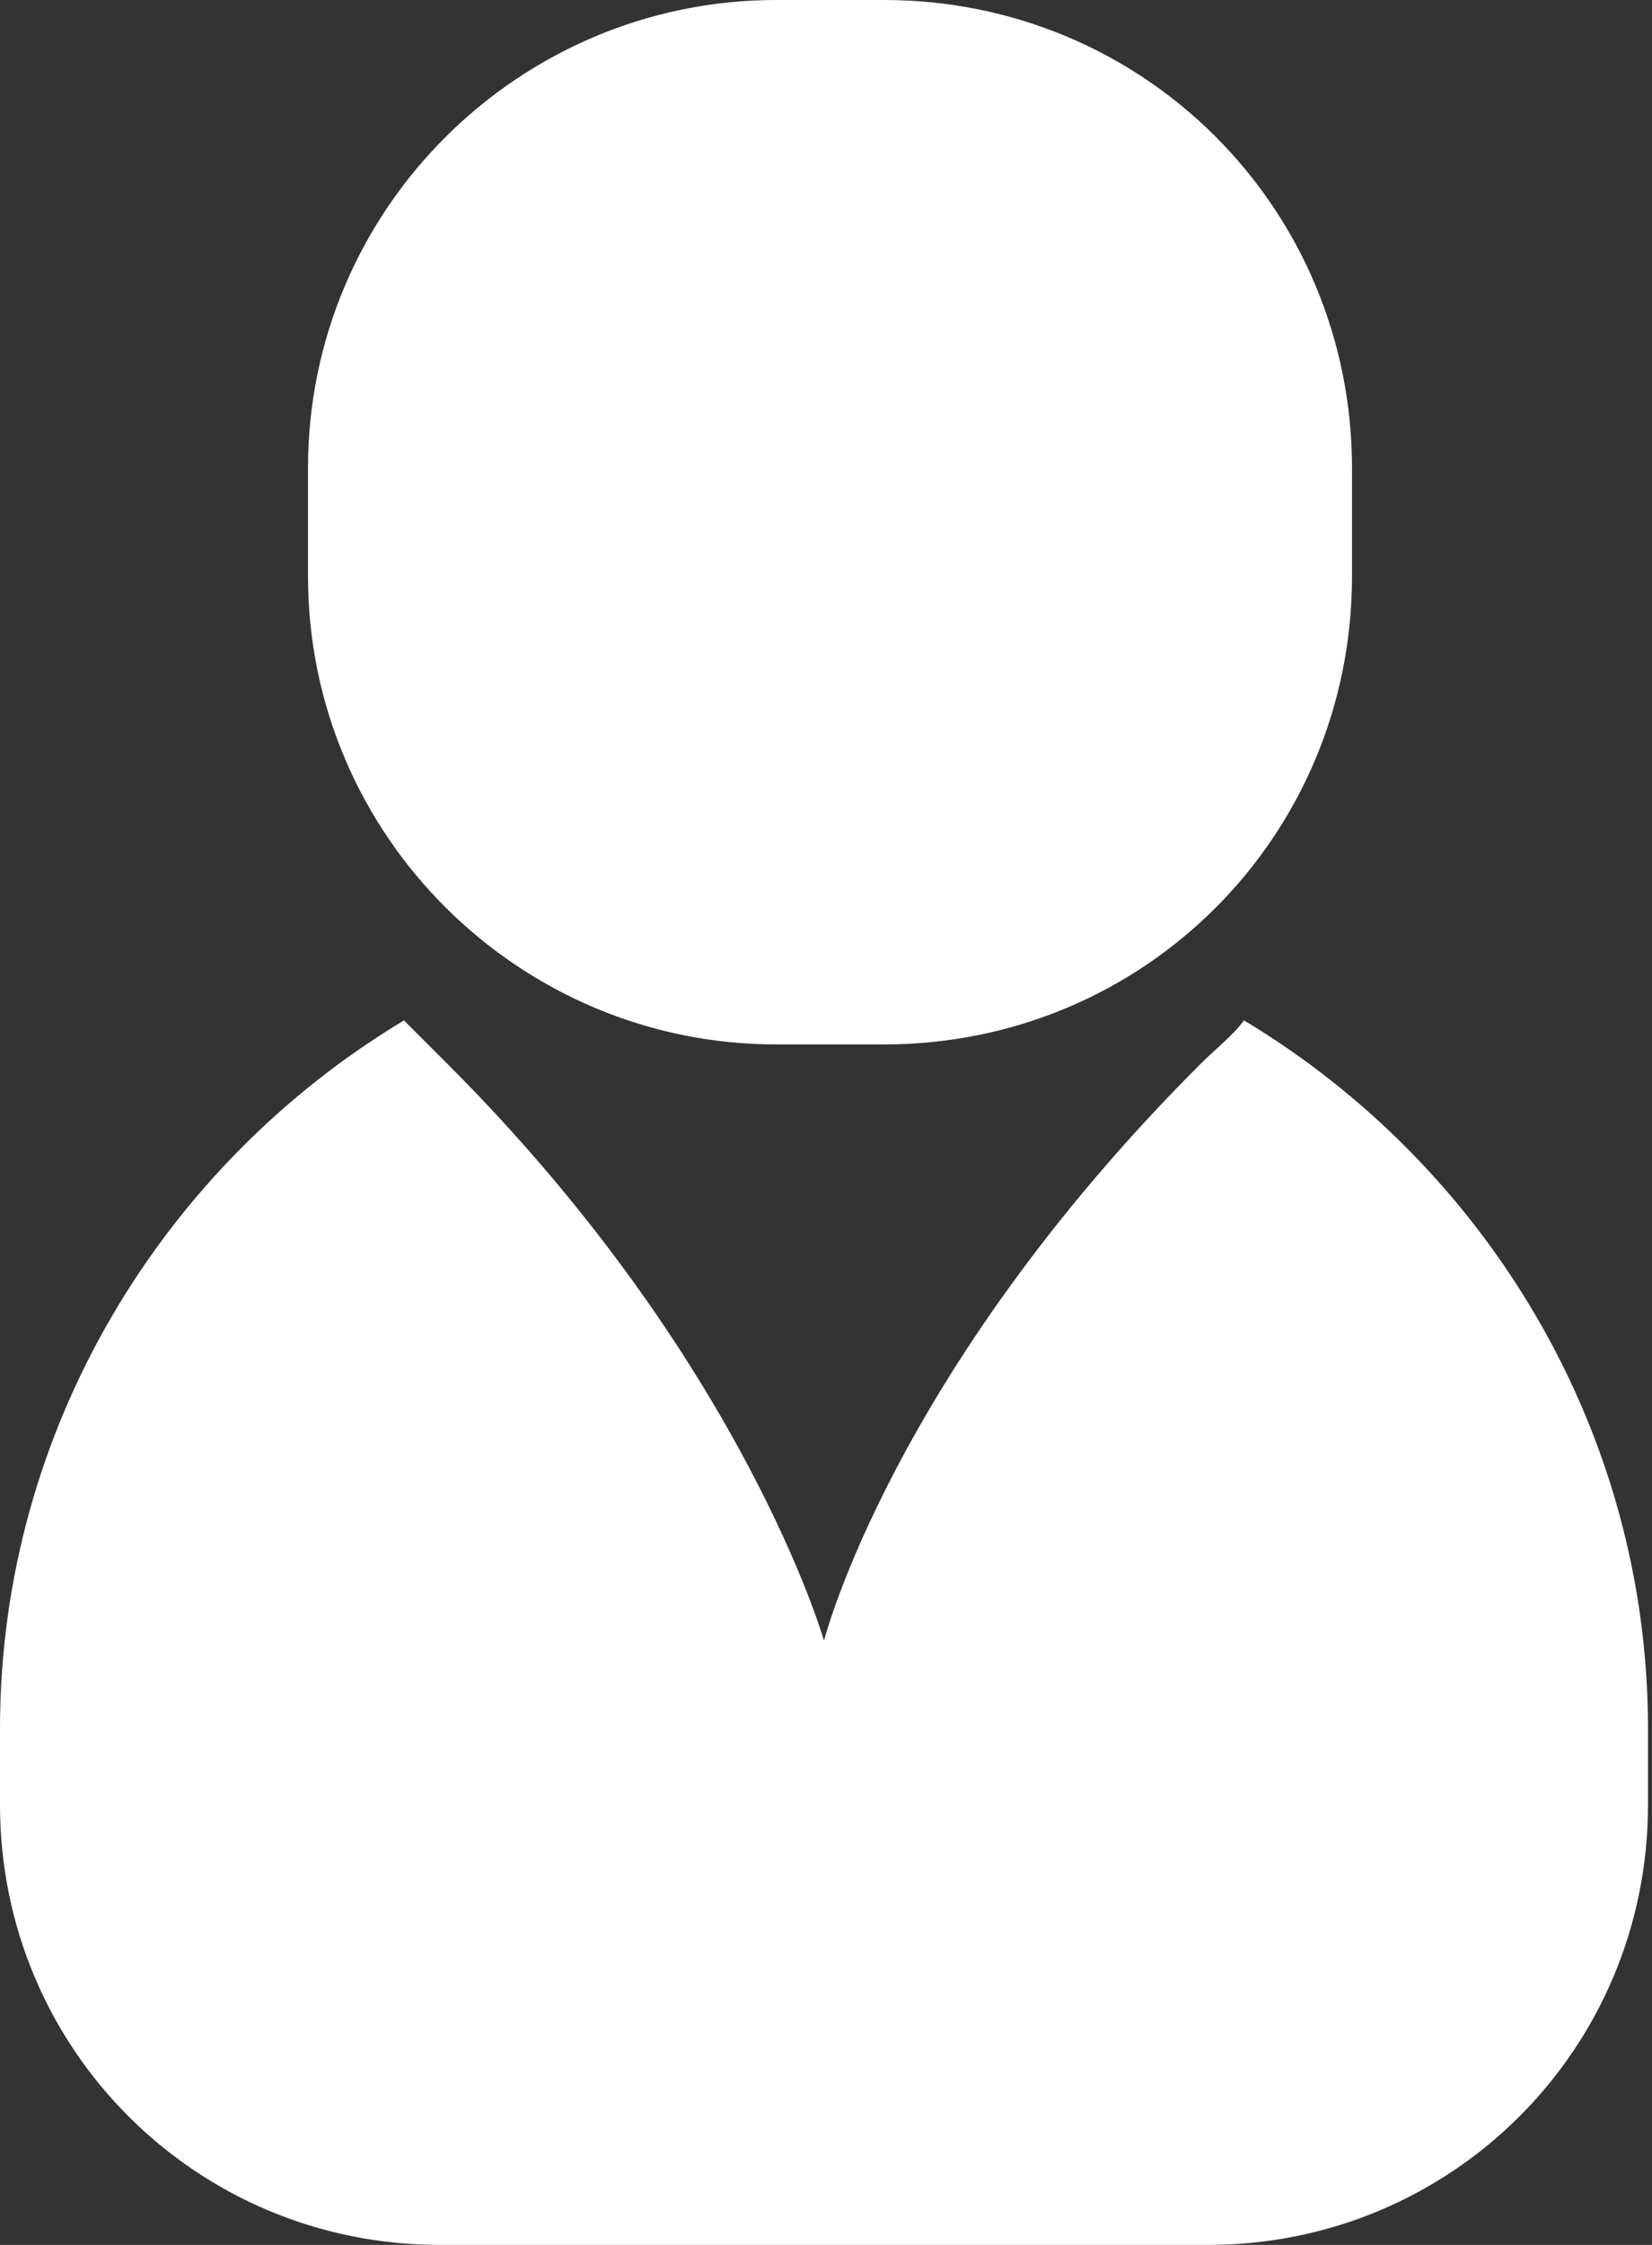
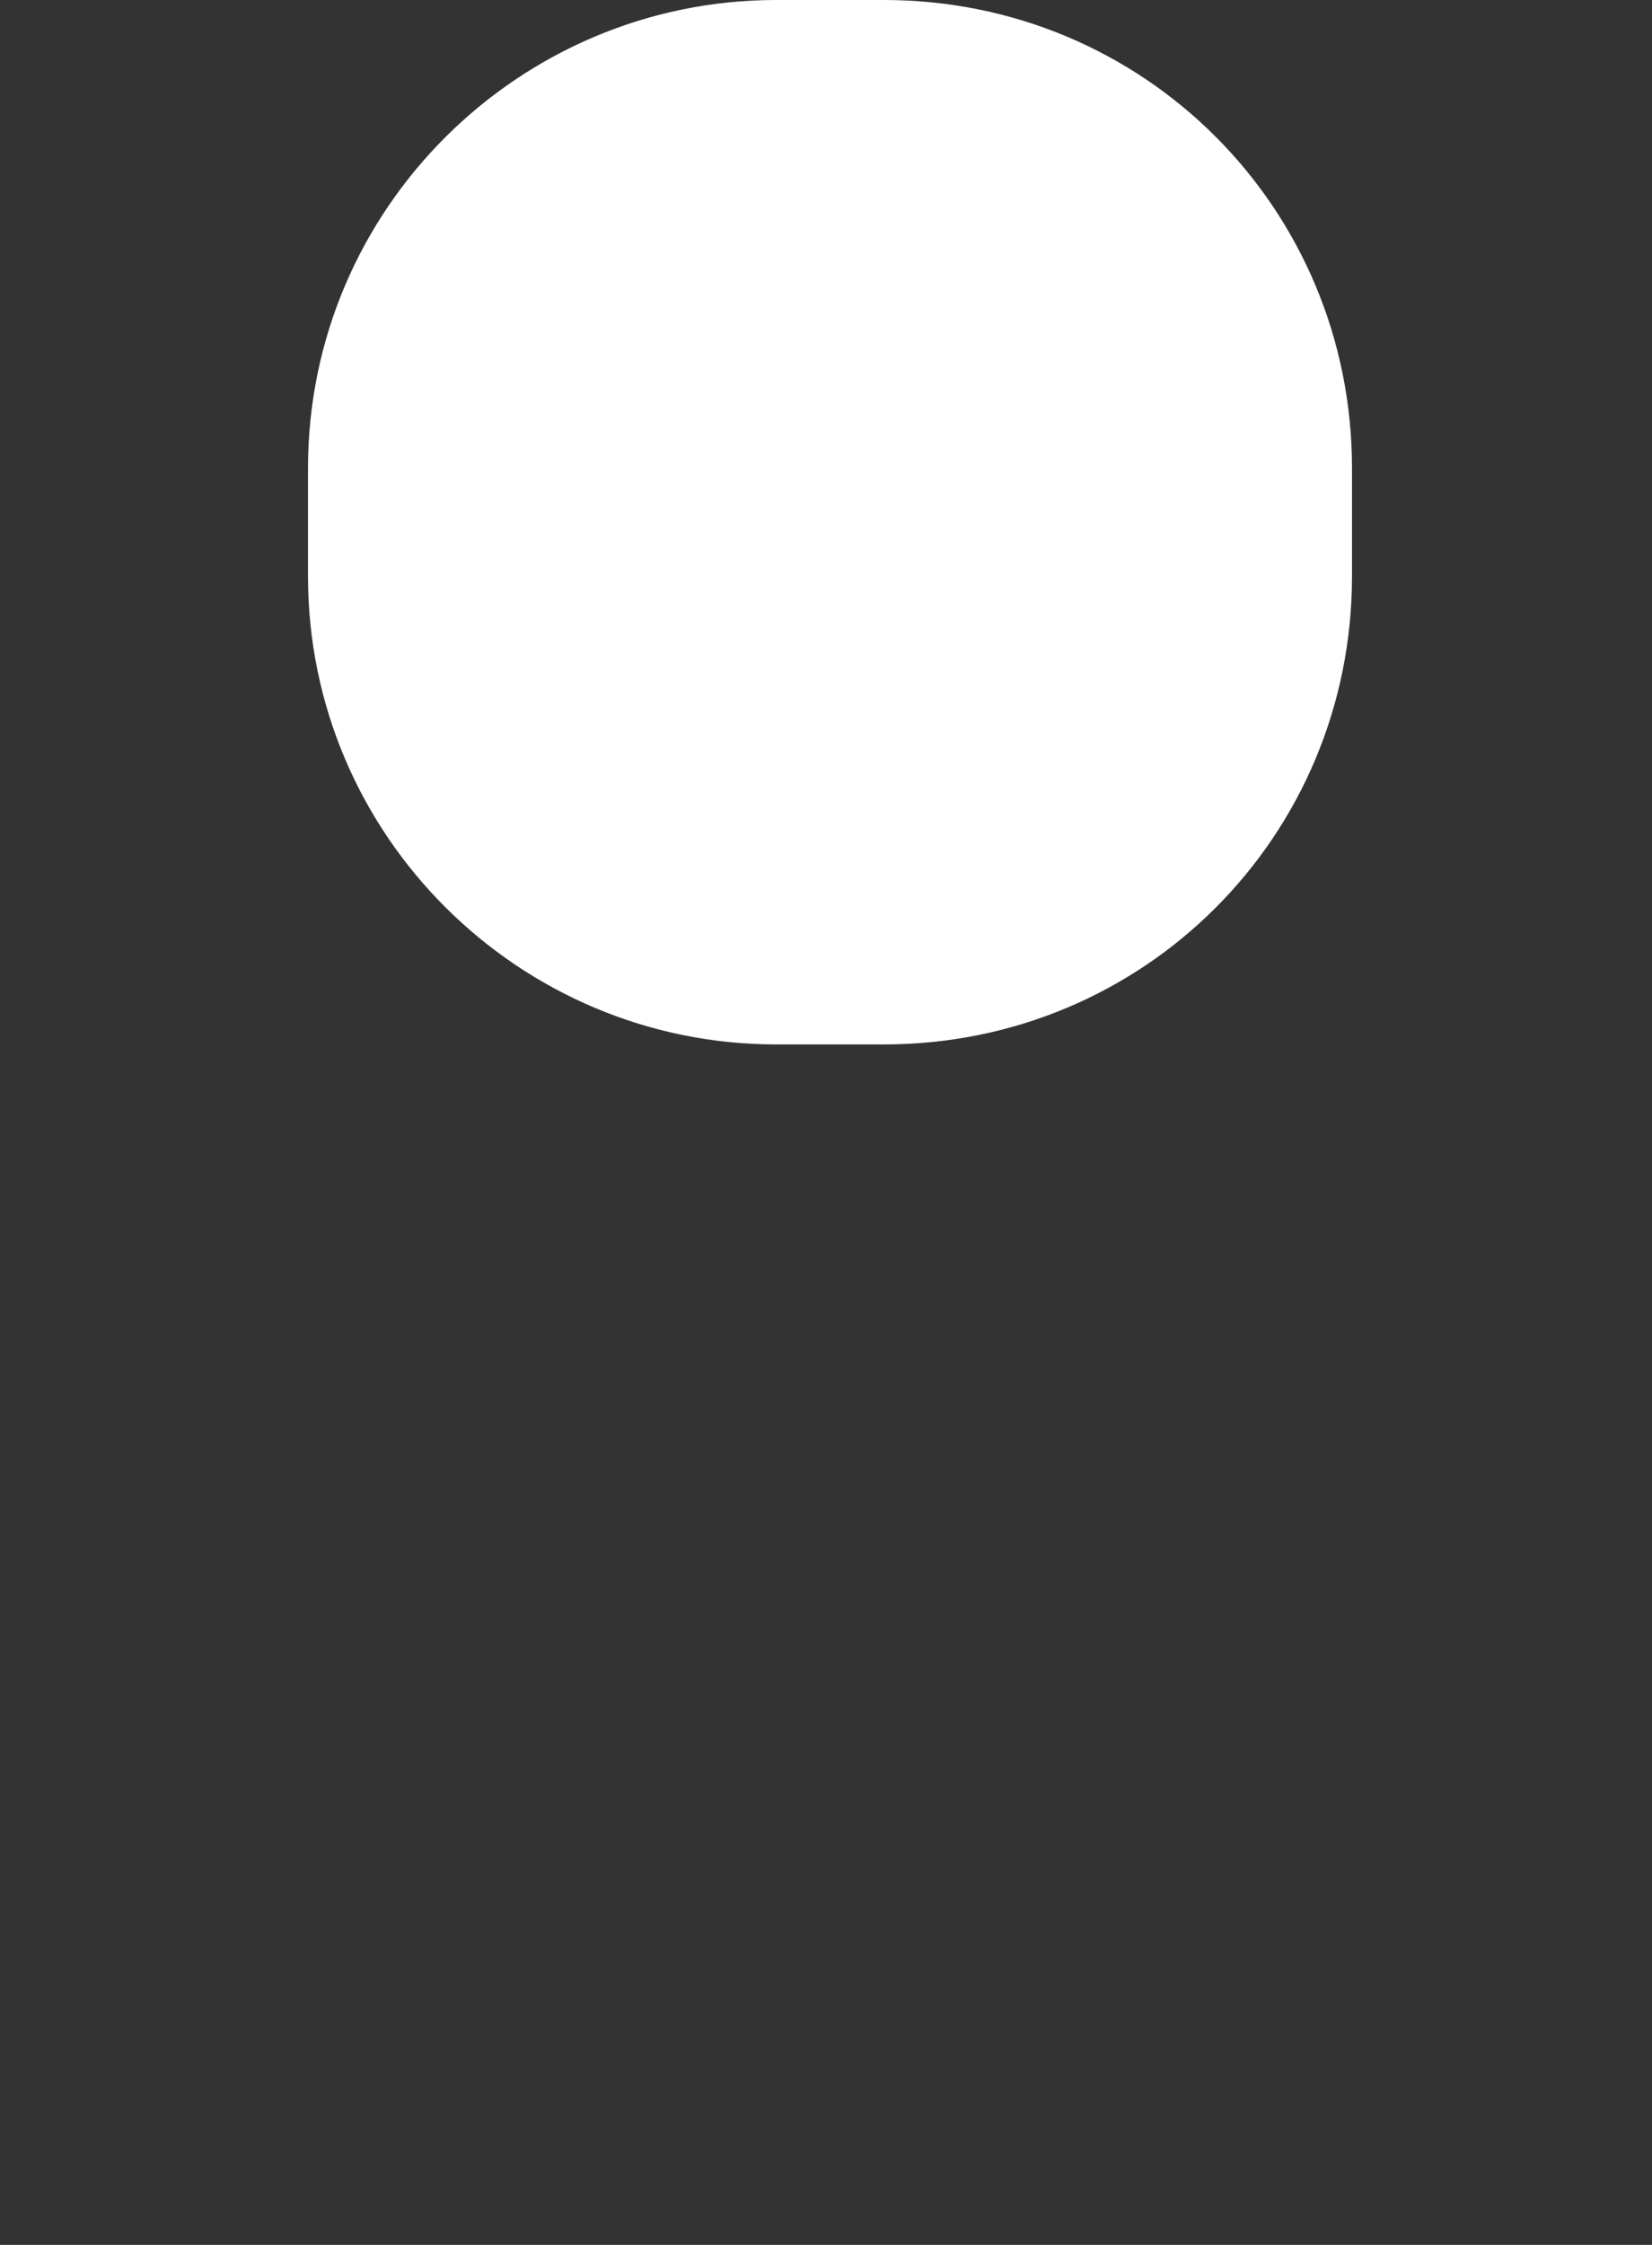
<svg xmlns="http://www.w3.org/2000/svg" version="1.1" id="Layer_1" x="0px" y="0px" viewBox="0 0 41.3 56.1" style="enable-background:new 0 0 41.3 56.1;" xml:space="preserve">
  <rect x="0" y="0" width="41.3" height="56.1" fill="#333333" stroke="none" />
  <style type="text/css">
	.st0{fill:#FFFFFF;}
</style>
  <g>
-     <path class="st0" d="M11,56.1h19.2c6.1,0,11-4.9,11-11V44c0-0.2,0-0.5,0-0.7c0,0,0,0,0-0.1c0-7.5-4.1-14.1-10.1-17.7   c-0.3,0.4-0.7,0.7-1.1,1.1c-7.7,7.7-9.4,14.4-9.4,14.4s-2-7-9.4-14.4c-0.4-0.4-0.7-0.7-1.1-1.1C4.1,29.1,0,35.7,0,43.2   c0,0.1,0,0.2,0,0.3c0,0.2,0,0.3,0,0.5v1.1C0,51.2,4.9,56.1,11,56.1z" />
    <path class="st0" d="M19.4,26.1h2.7c6.5,0,11.7-5.2,11.7-11.7v-2.7C33.8,5.2,28.6,0,22.1,0h-2.7C13,0,7.7,5.2,7.7,11.7v2.7   C7.7,20.9,13,26.1,19.4,26.1z" />
  </g>
</svg>